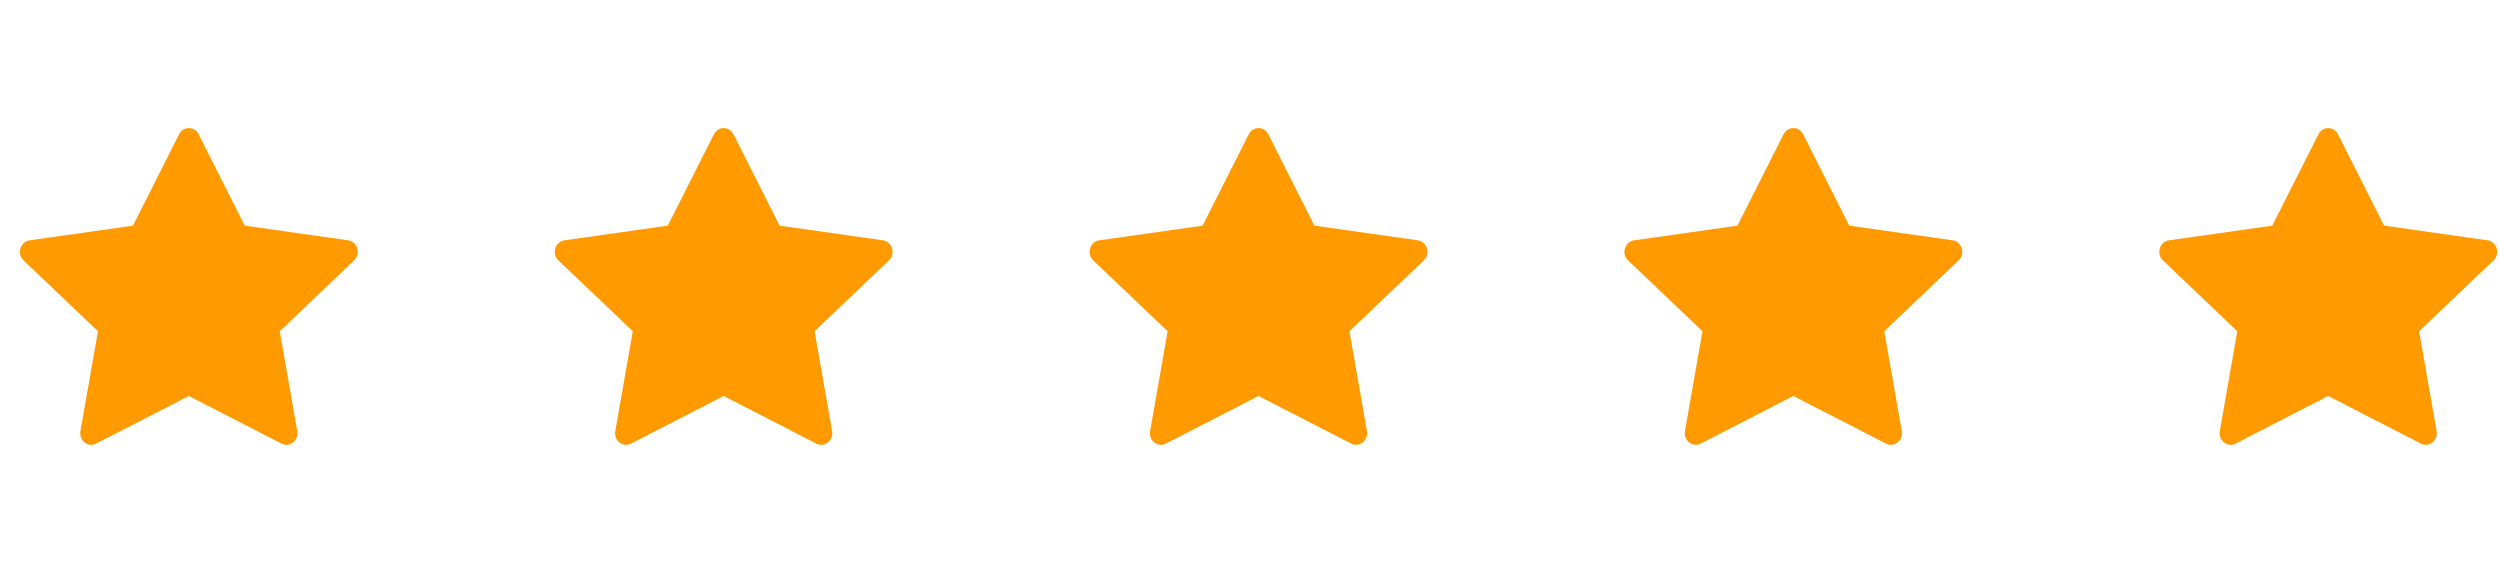
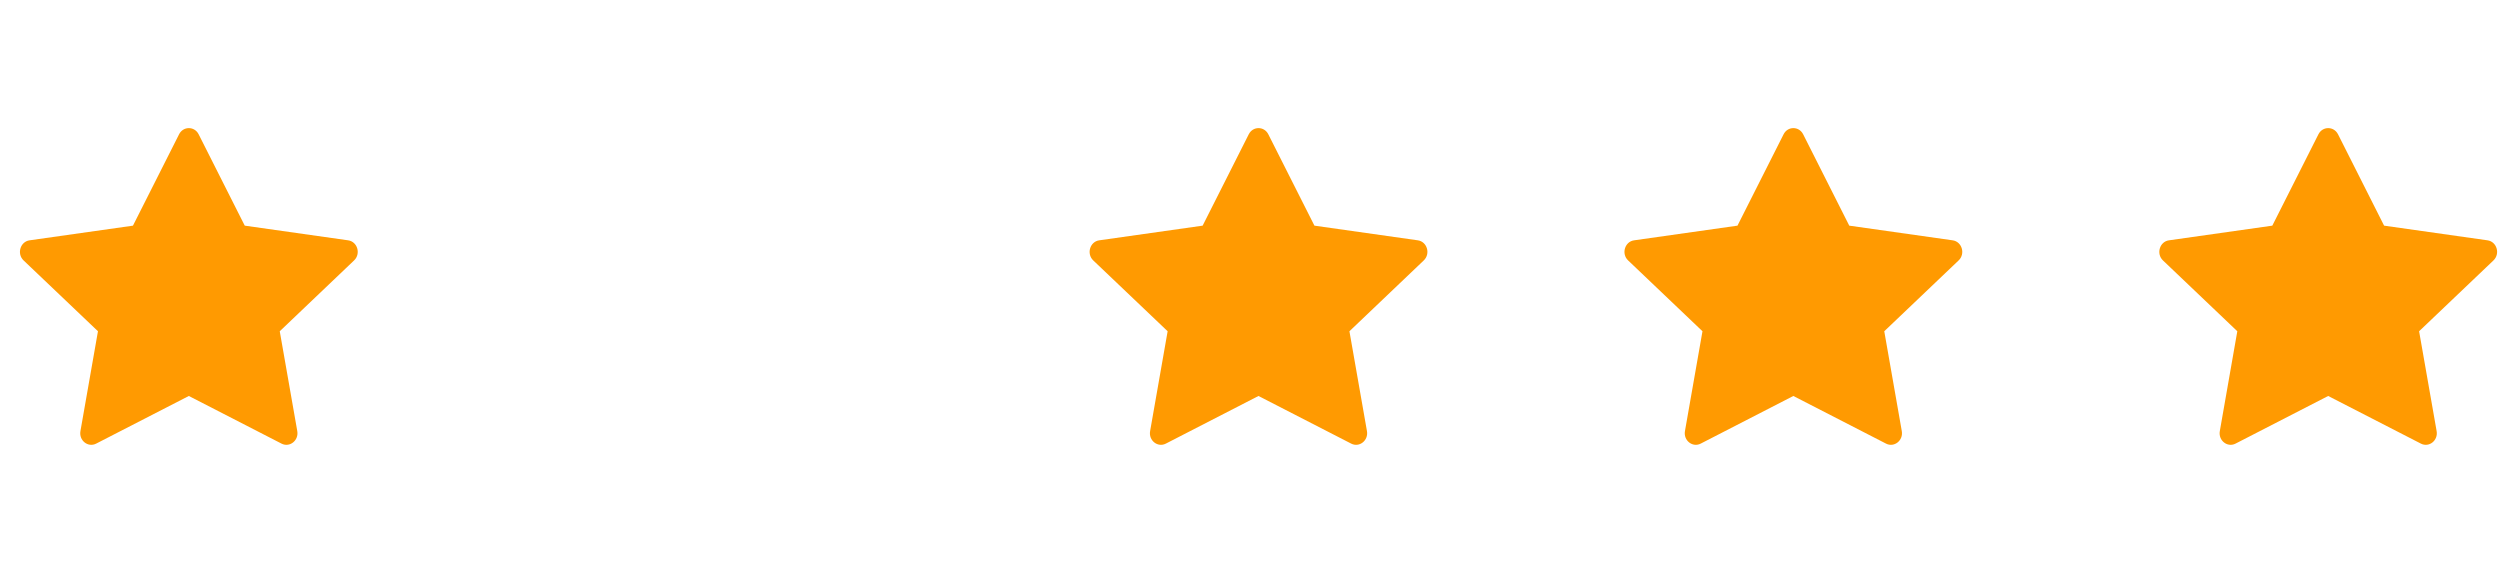
<svg xmlns="http://www.w3.org/2000/svg" width="92" height="21" viewBox="0 0 92 21" fill="none">
  <path d="M3.539 16.325C3.239 16.479 2.899 16.209 2.96 15.865L3.605 12.19L0.867 9.583C0.612 9.339 0.745 8.893 1.087 8.844L4.893 8.304L6.59 4.942C6.743 4.639 7.157 4.639 7.31 4.942L9.007 8.304L12.812 8.844C13.155 8.893 13.287 9.339 13.031 9.583L10.295 12.19L10.94 15.865C11 16.209 10.66 16.479 10.36 16.325L6.949 14.572L3.539 16.325Z" fill="#FF9A01" />
-   <path d="M23.221 16.325C22.922 16.479 22.581 16.209 22.642 15.865L23.287 12.19L20.55 9.583C20.294 9.339 20.427 8.893 20.77 8.844L24.575 8.304L26.272 4.942C26.425 4.639 26.839 4.639 26.992 4.942L28.689 8.304L32.494 8.844C32.837 8.893 32.97 9.339 32.713 9.583L29.977 12.19L30.622 15.865C30.682 16.209 30.342 16.479 30.042 16.325L26.631 14.572L23.221 16.325Z" fill="#FF9A01" />
  <path d="M42.903 16.325C42.603 16.479 42.263 16.209 42.324 15.865L42.969 12.19L40.231 9.583C39.976 9.339 40.109 8.893 40.451 8.844L44.257 8.304L45.954 4.942C46.107 4.639 46.521 4.639 46.674 4.942L48.371 8.304L52.176 8.844C52.519 8.893 52.651 9.339 52.395 9.583L49.659 12.19L50.304 15.865C50.364 16.209 50.024 16.479 49.724 16.325L46.312 14.572L42.903 16.325Z" fill="#FF9A01" />
  <path d="M62.586 16.325C62.286 16.479 61.946 16.209 62.006 15.865L62.651 12.19L59.914 9.583C59.658 9.339 59.791 8.893 60.134 8.844L63.939 8.304L65.636 4.942C65.789 4.639 66.203 4.639 66.356 4.942L68.053 8.304L71.858 8.844C72.201 8.893 72.334 9.339 72.078 9.583L69.341 12.19L69.986 15.865C70.047 16.209 69.706 16.479 69.406 16.325L65.995 14.572L62.586 16.325Z" fill="#FF9A01" />
  <path d="M82.268 16.325C81.968 16.479 81.628 16.209 81.689 15.865L82.333 12.19L79.596 9.583C79.341 9.339 79.474 8.893 79.816 8.844L83.621 8.304L85.318 4.942C85.471 4.639 85.885 4.639 86.039 4.942L87.735 8.304L91.541 8.844C91.883 8.893 92.016 9.339 91.76 9.583L89.023 12.19L89.668 15.865C89.729 16.209 89.389 16.479 89.089 16.325L85.677 14.572L82.268 16.325Z" fill="#FF9A01" />
</svg>